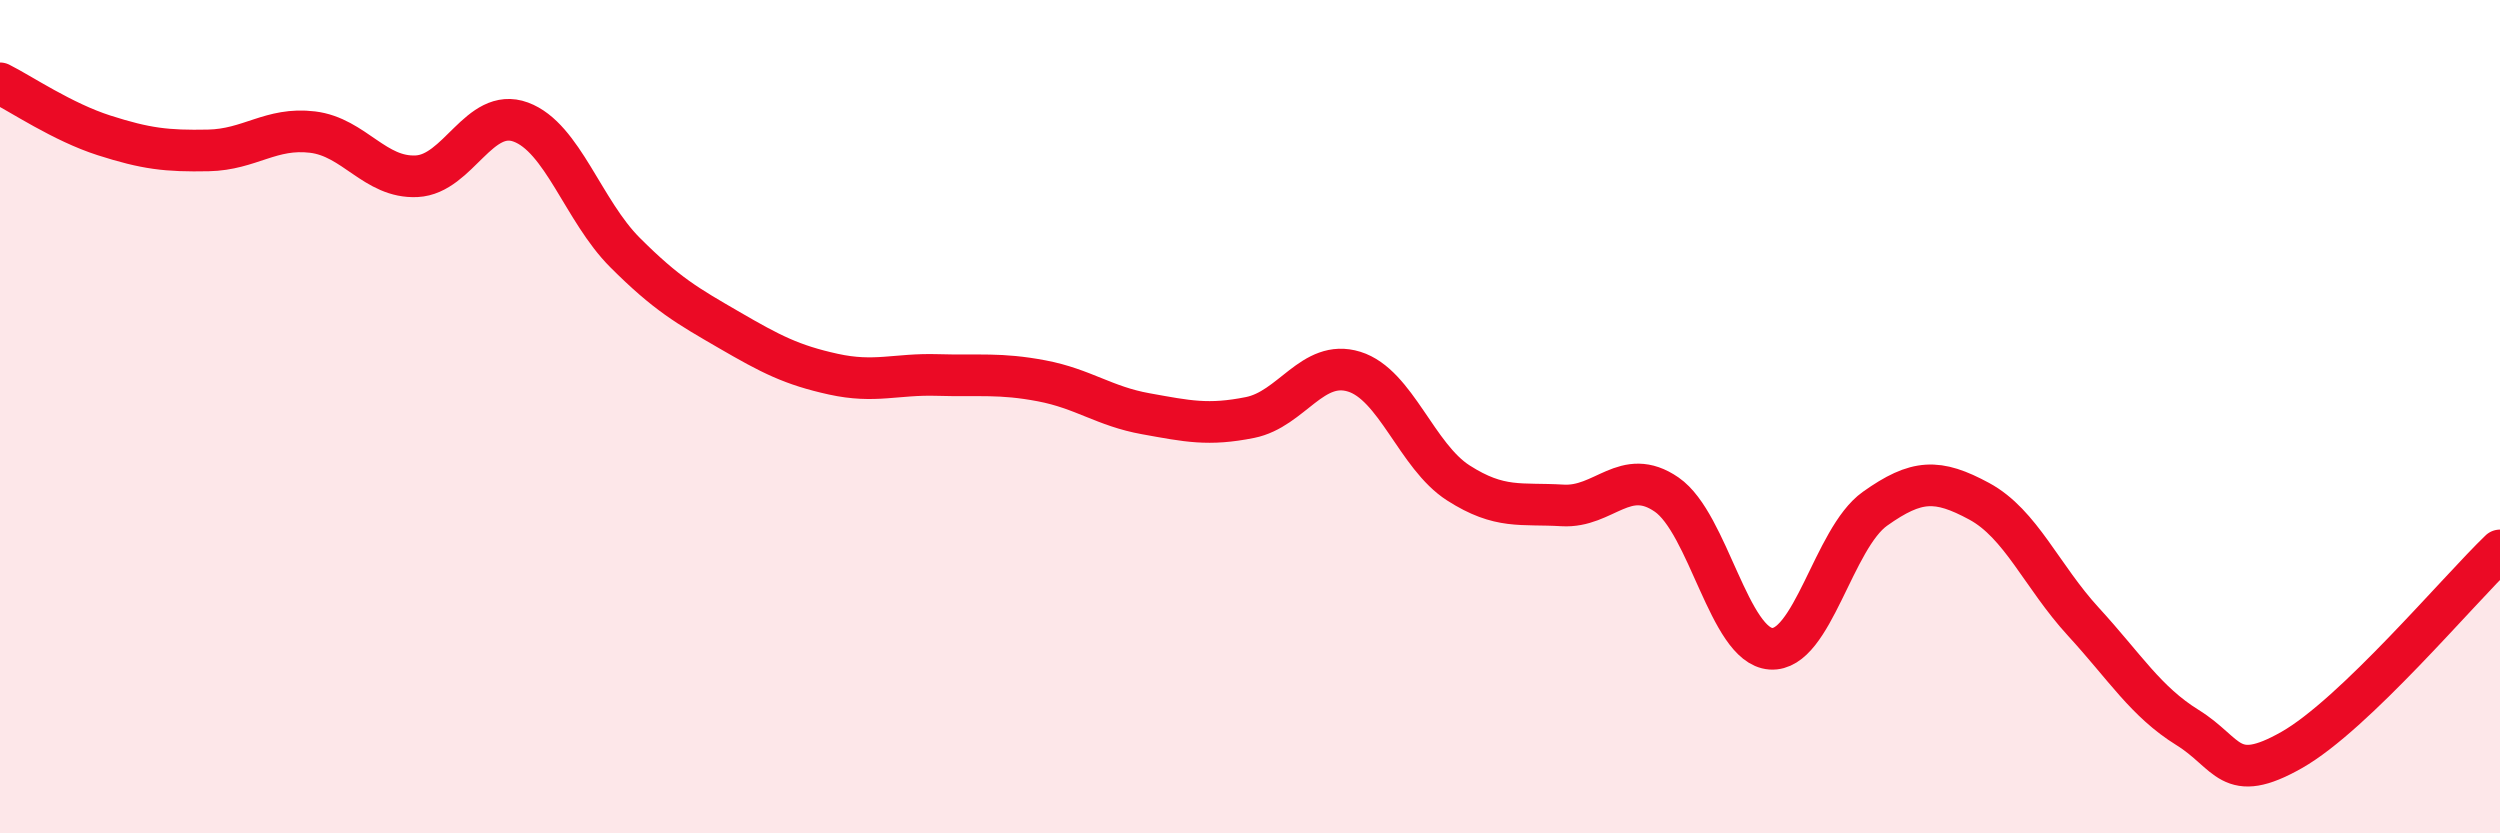
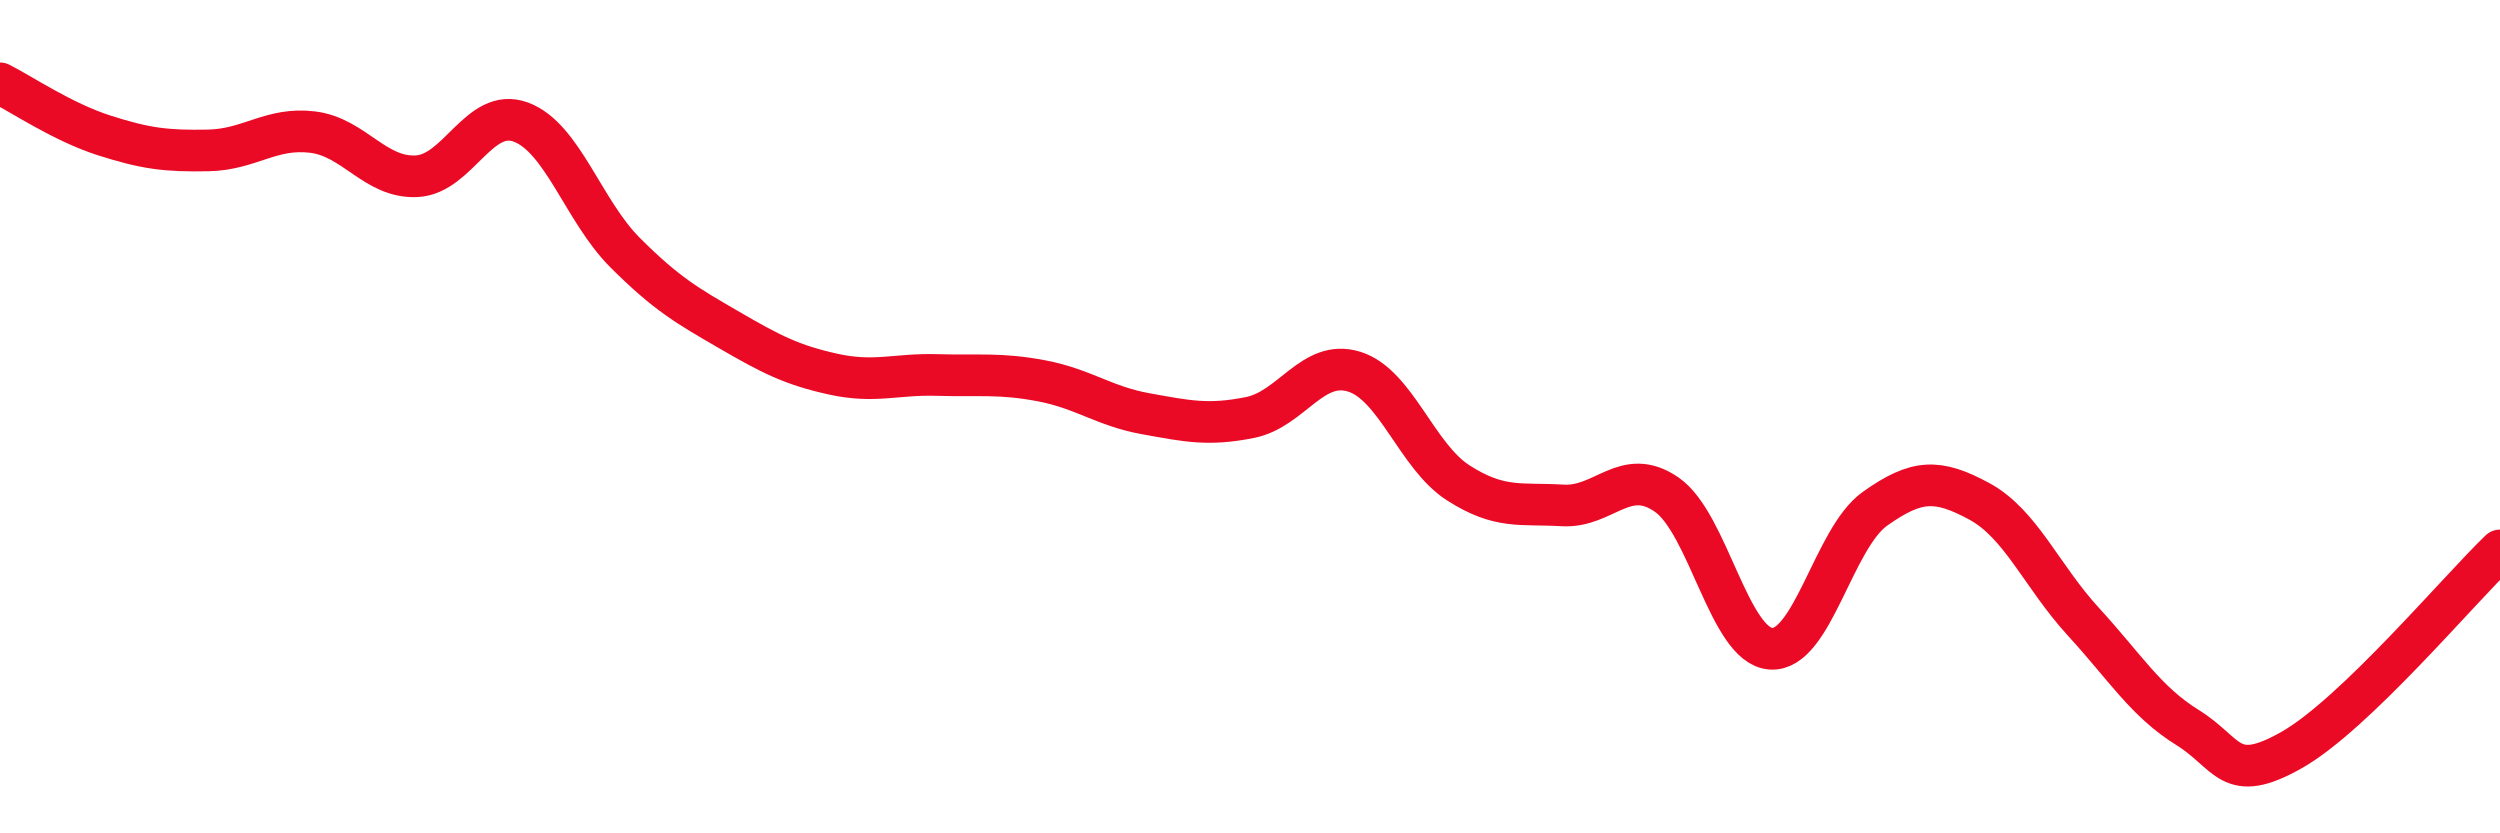
<svg xmlns="http://www.w3.org/2000/svg" width="60" height="20" viewBox="0 0 60 20">
-   <path d="M 0,2 C 0.5,2.25 1.5,2.93 2.5,3.25 C 3.5,3.57 4,3.63 5,3.61 C 6,3.59 6.5,3.05 7.5,3.17 C 8.5,3.29 9,4.28 10,4.23 C 11,4.18 11.5,2.56 12.5,2.93 C 13.5,3.3 14,5.06 15,6.06 C 16,7.06 16.5,7.34 17.5,7.92 C 18.5,8.5 19,8.76 20,8.98 C 21,9.2 21.5,8.97 22.5,9 C 23.5,9.03 24,8.95 25,9.14 C 26,9.33 26.5,9.75 27.5,9.93 C 28.5,10.11 29,10.22 30,10.02 C 31,9.82 31.5,8.61 32.5,8.92 C 33.5,9.23 34,10.95 35,11.59 C 36,12.23 36.5,12.07 37.5,12.13 C 38.5,12.19 39,11.18 40,11.87 C 41,12.56 41.5,15.5 42.5,15.57 C 43.5,15.64 44,12.92 45,12.21 C 46,11.5 46.5,11.49 47.5,12.03 C 48.5,12.57 49,13.83 50,14.92 C 51,16.01 51.5,16.84 52.5,17.46 C 53.5,18.08 53.5,18.85 55,18 C 56.5,17.15 59,14.17 60,13.21L60 20L0 20Z" fill="#EB0A25" opacity="0.1" stroke-linecap="round" stroke-linejoin="round" />
  <path d="M 0,2 C 0.5,2.25 1.5,2.93 2.5,3.25 C 3.5,3.57 4,3.63 5,3.61 C 6,3.59 6.5,3.05 7.5,3.17 C 8.5,3.29 9,4.28 10,4.23 C 11,4.18 11.5,2.56 12.5,2.93 C 13.5,3.3 14,5.06 15,6.06 C 16,7.06 16.5,7.34 17.5,7.92 C 18.5,8.5 19,8.76 20,8.98 C 21,9.2 21.5,8.97 22.5,9 C 23.5,9.03 24,8.95 25,9.14 C 26,9.33 26.5,9.75 27.5,9.93 C 28.5,10.11 29,10.22 30,10.02 C 31,9.82 31.5,8.61 32.5,8.92 C 33.5,9.23 34,10.95 35,11.59 C 36,12.23 36.5,12.07 37.5,12.13 C 38.5,12.19 39,11.18 40,11.87 C 41,12.56 41.5,15.5 42.5,15.57 C 43.5,15.64 44,12.92 45,12.21 C 46,11.5 46.5,11.49 47.5,12.03 C 48.5,12.57 49,13.83 50,14.92 C 51,16.01 51.5,16.84 52.5,17.46 C 53.5,18.08 53.5,18.85 55,18 C 56.5,17.15 59,14.17 60,13.21" stroke="#EB0A25" stroke-width="1" fill="none" stroke-linecap="round" stroke-linejoin="round" />
</svg>